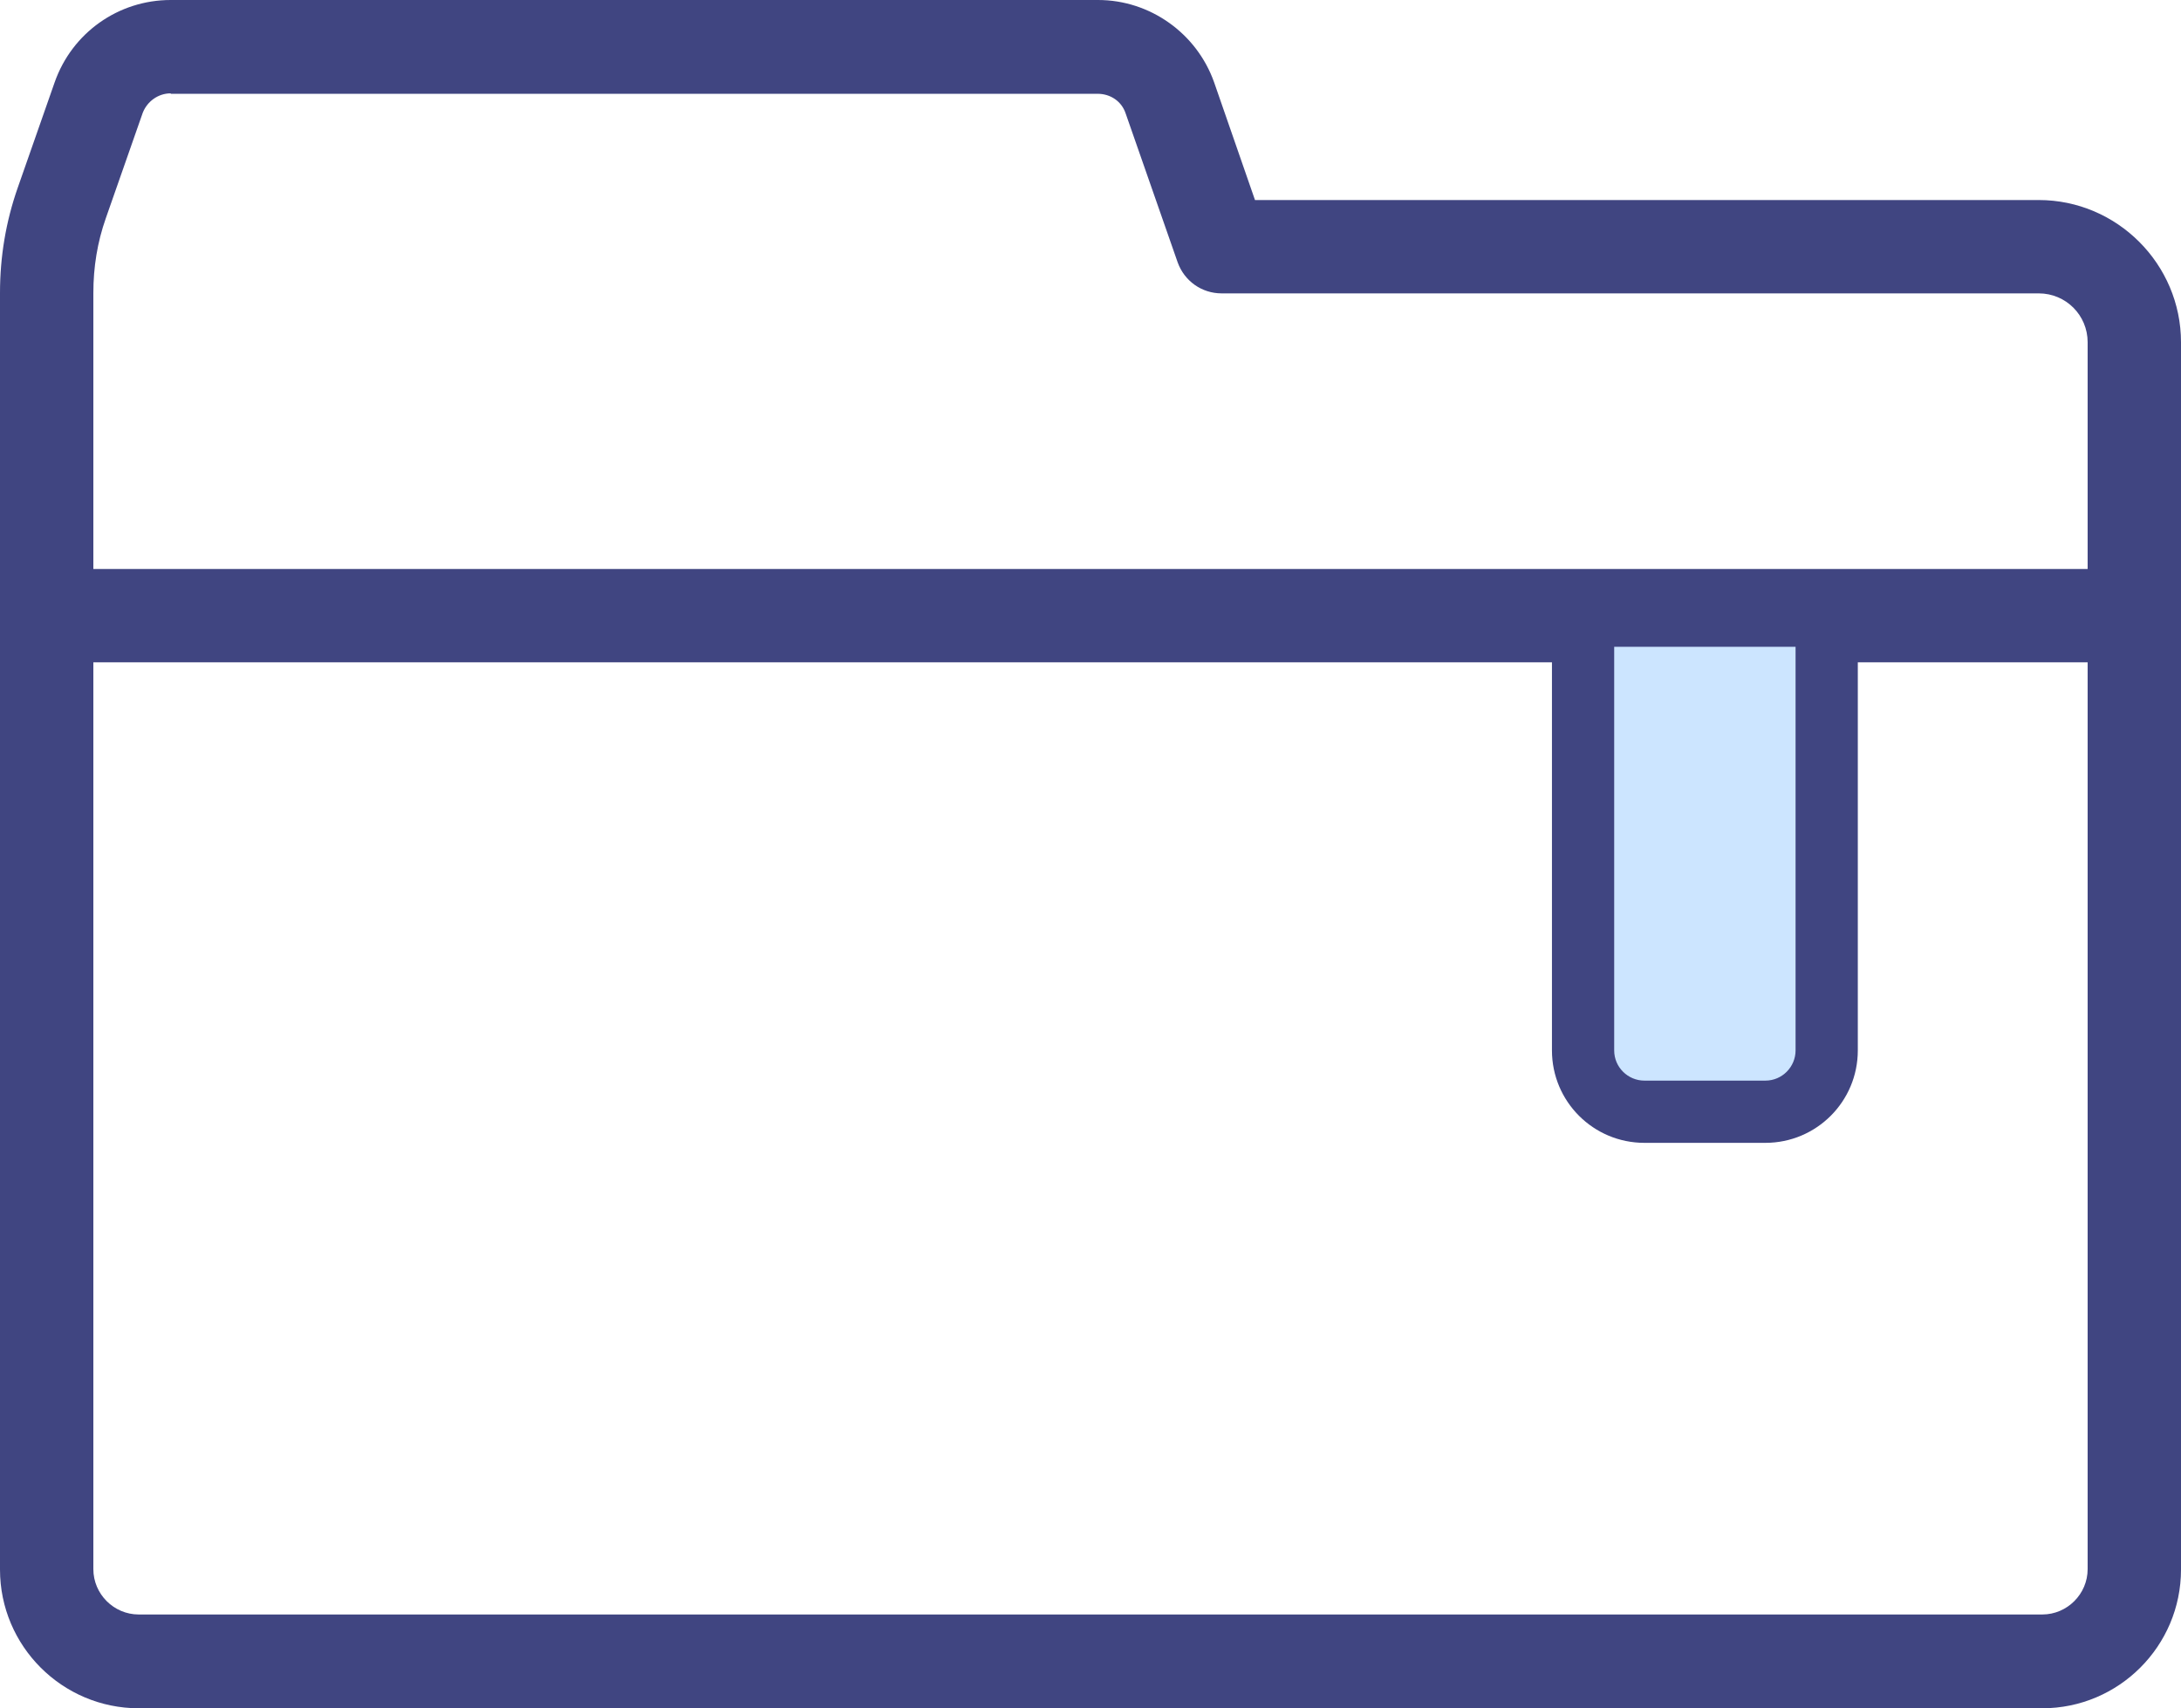
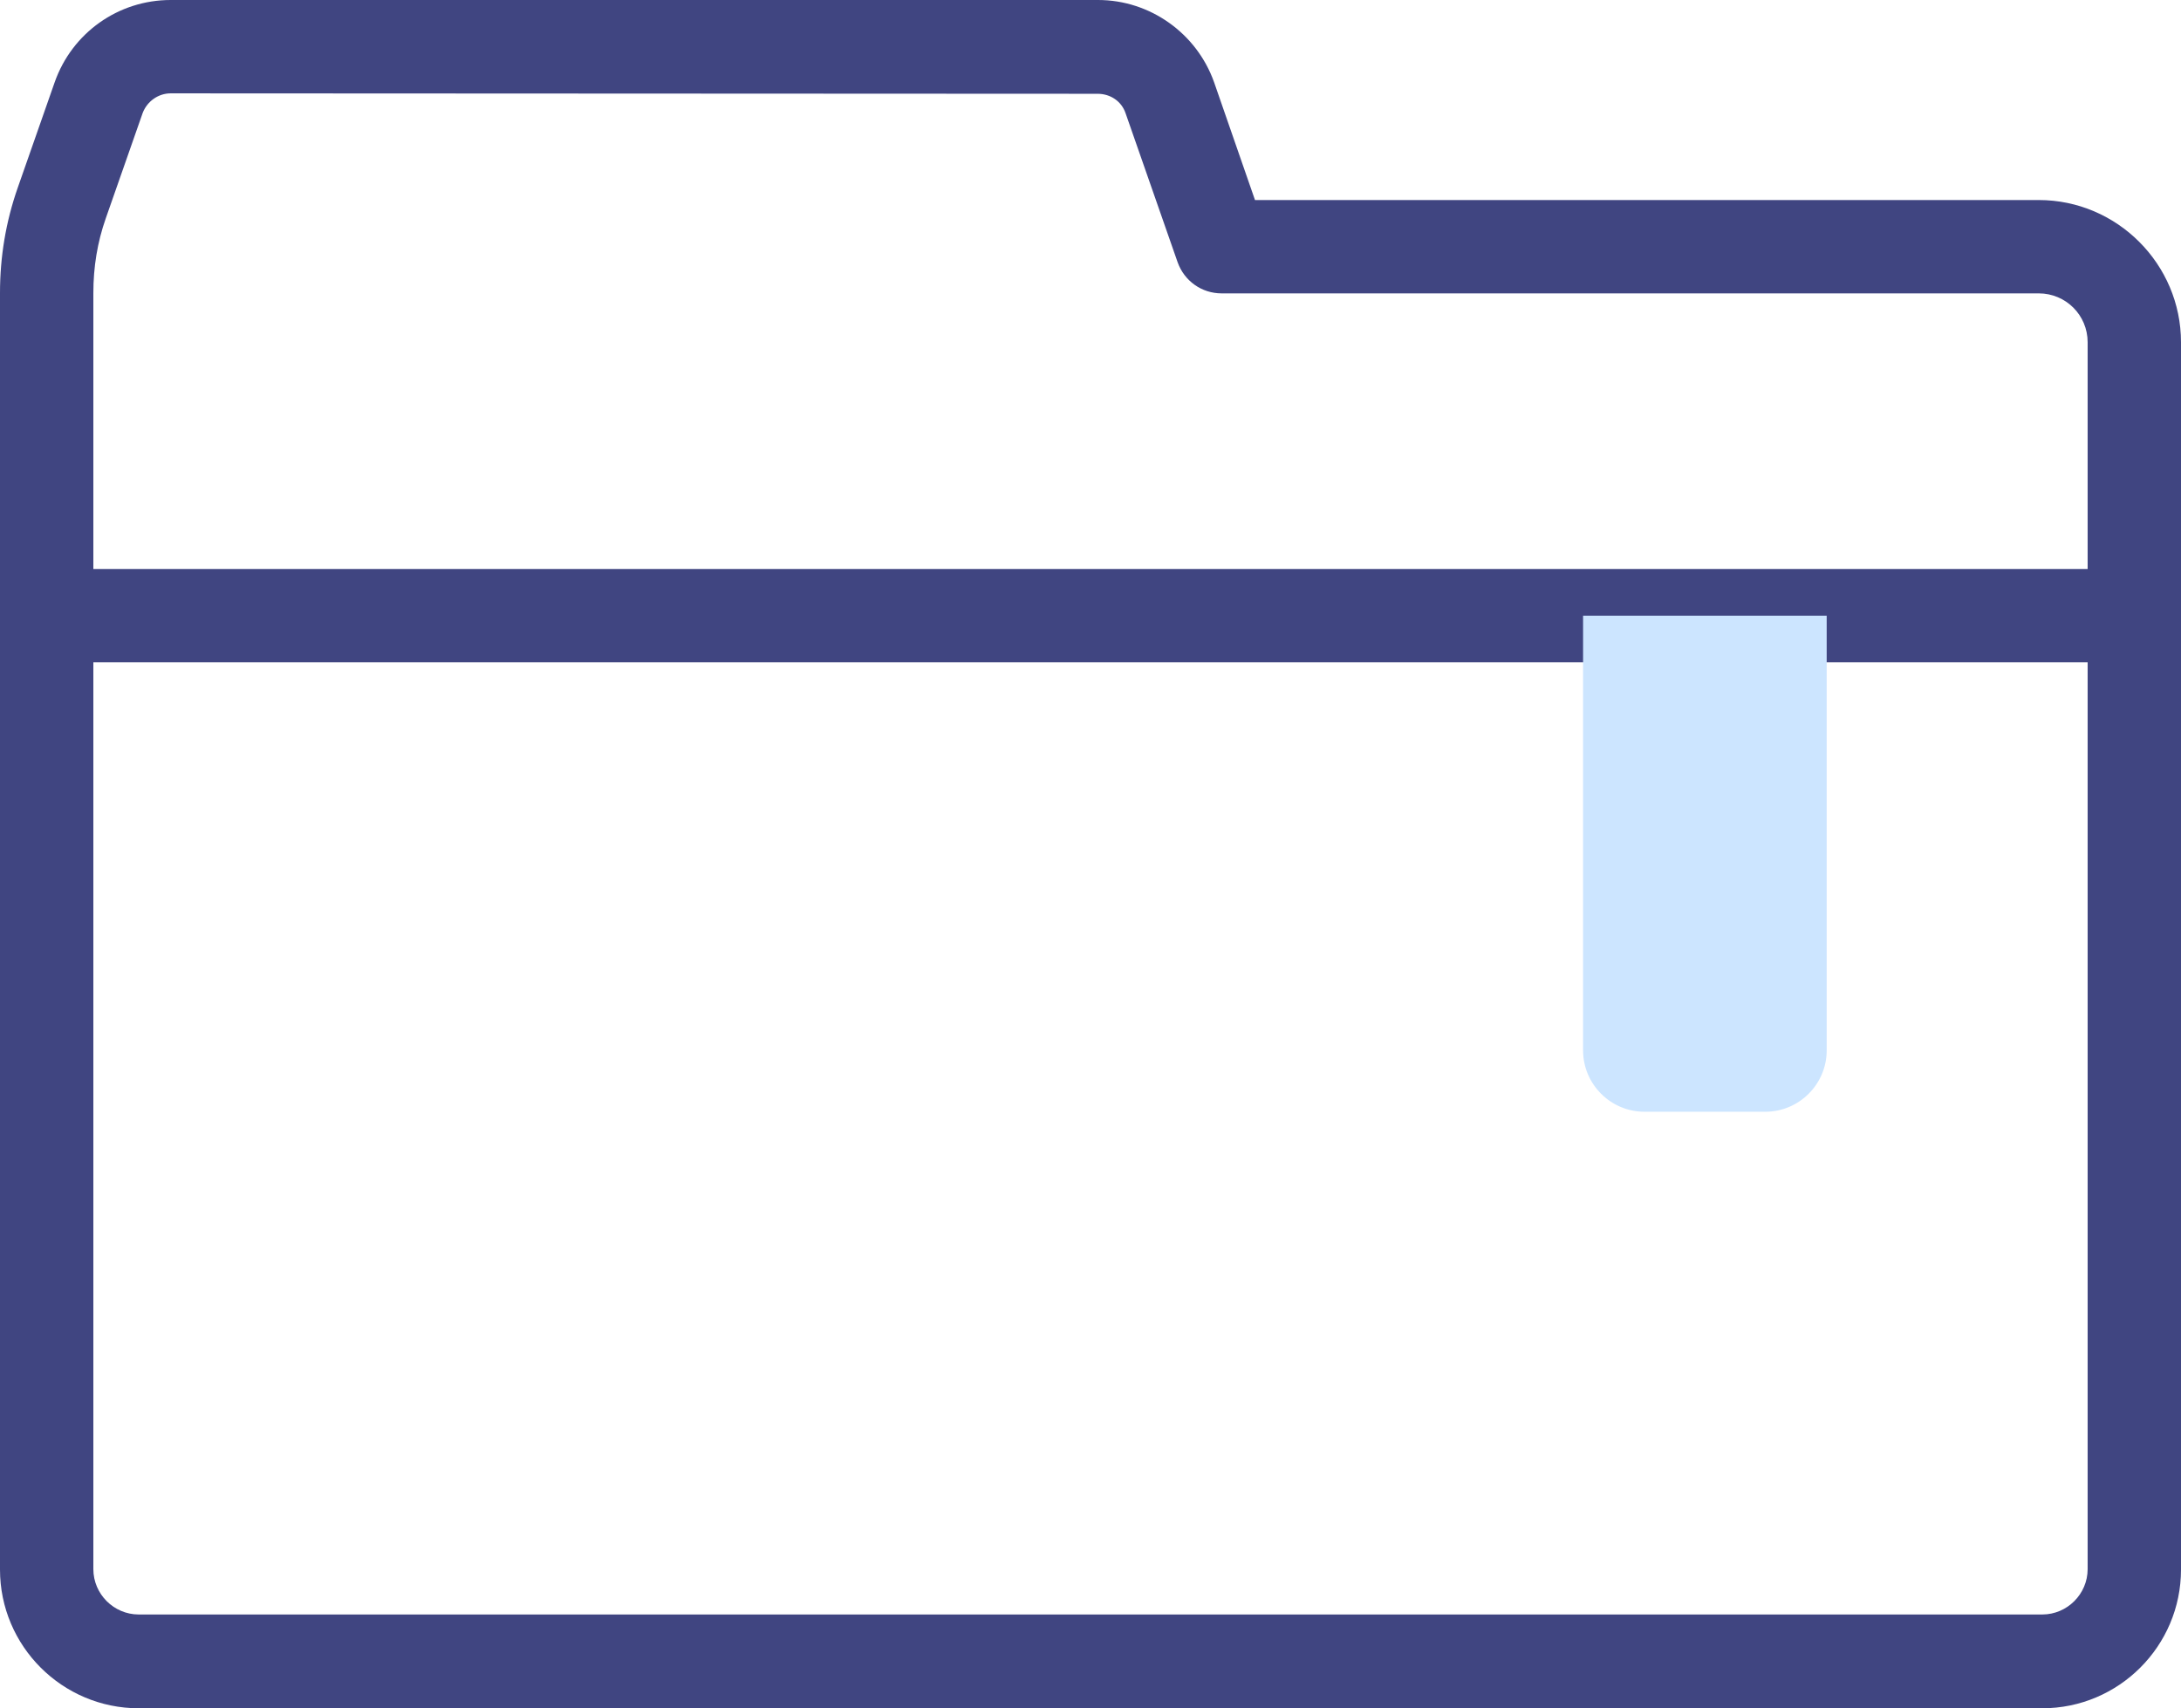
<svg xmlns="http://www.w3.org/2000/svg" id="_ƒŒƒCƒ_1" width="49.06" height="38.43" viewBox="0 0 49.06 38.43">
  <defs>
    <style>.cls-1{fill:#cce5ff;}.cls-2{fill:#404581;}</style>
  </defs>
-   <path class="cls-2" d="m45.94,38.43H3.12c-1.72,0-3.12-1.4-3.12-3.12V6.59c0-.81.13-1.6.4-2.37l.83-2.37c.39-1.11,1.43-1.85,2.61-1.85h20.86c1.17,0,2.22.75,2.61,1.85l.92,2.65h17.63c1.76,0,3.2,1.44,3.2,3.2v27.61c0,1.72-1.4,3.12-3.12,3.12ZM3.84,2.1c-.28,0-.53.18-.63.44l-.83,2.37c-.19.54-.28,1.1-.28,1.68v28.71c0,.56.46,1.02,1.02,1.02h42.82c.56,0,1.02-.46,1.02-1.02V7.7c0-.61-.49-1.1-1.1-1.1h-18.38c-.45,0-.84-.28-.99-.7l-1.17-3.35c-.09-.27-.34-.44-.63-.44H3.84Z" />
+   <path class="cls-2" d="m45.94,38.43H3.12c-1.72,0-3.12-1.4-3.12-3.12V6.59c0-.81.13-1.6.4-2.37l.83-2.37c.39-1.11,1.43-1.85,2.61-1.85h20.86c1.17,0,2.22.75,2.61,1.85l.92,2.65h17.63c1.76,0,3.2,1.44,3.2,3.2v27.61c0,1.72-1.4,3.12-3.12,3.12ZM3.84,2.1c-.28,0-.53.18-.63.44l-.83,2.37c-.19.54-.28,1.1-.28,1.68v28.71c0,.56.46,1.02,1.02,1.02h42.82c.56,0,1.02-.46,1.02-1.02V7.7c0-.61-.49-1.1-1.1-1.1h-18.38c-.45,0-.84-.28-.99-.7l-1.17-3.35c-.09-.27-.34-.44-.63-.44Z" />
  <path class="cls-2" d="m48.01,14.9H1.05c-.58,0-1.05-.47-1.05-1.05s.47-1.05,1.05-1.05h46.96c.58,0,1.05.47,1.05,1.05s-.47,1.05-1.05,1.05Z" />
  <g>
    <path class="cls-1" d="m39.71,25.01h-2.72c-.76,0-1.38-.62-1.38-1.38v-9.78h5.48v9.78c0,.76-.62,1.38-1.38,1.38Z" />
-     <path class="cls-2" d="m39.71,25.71h-2.72c-1.15,0-2.08-.93-2.08-2.08v-9.78c0-.39.31-.7.7-.7h5.48c.39,0,.7.31.7.7v9.78c0,1.15-.93,2.08-2.08,2.08Zm-3.4-11.16v9.08c0,.38.31.68.68.68h2.72c.38,0,.68-.31.68-.68v-9.08h-4.08Z" />
  </g>
</svg>